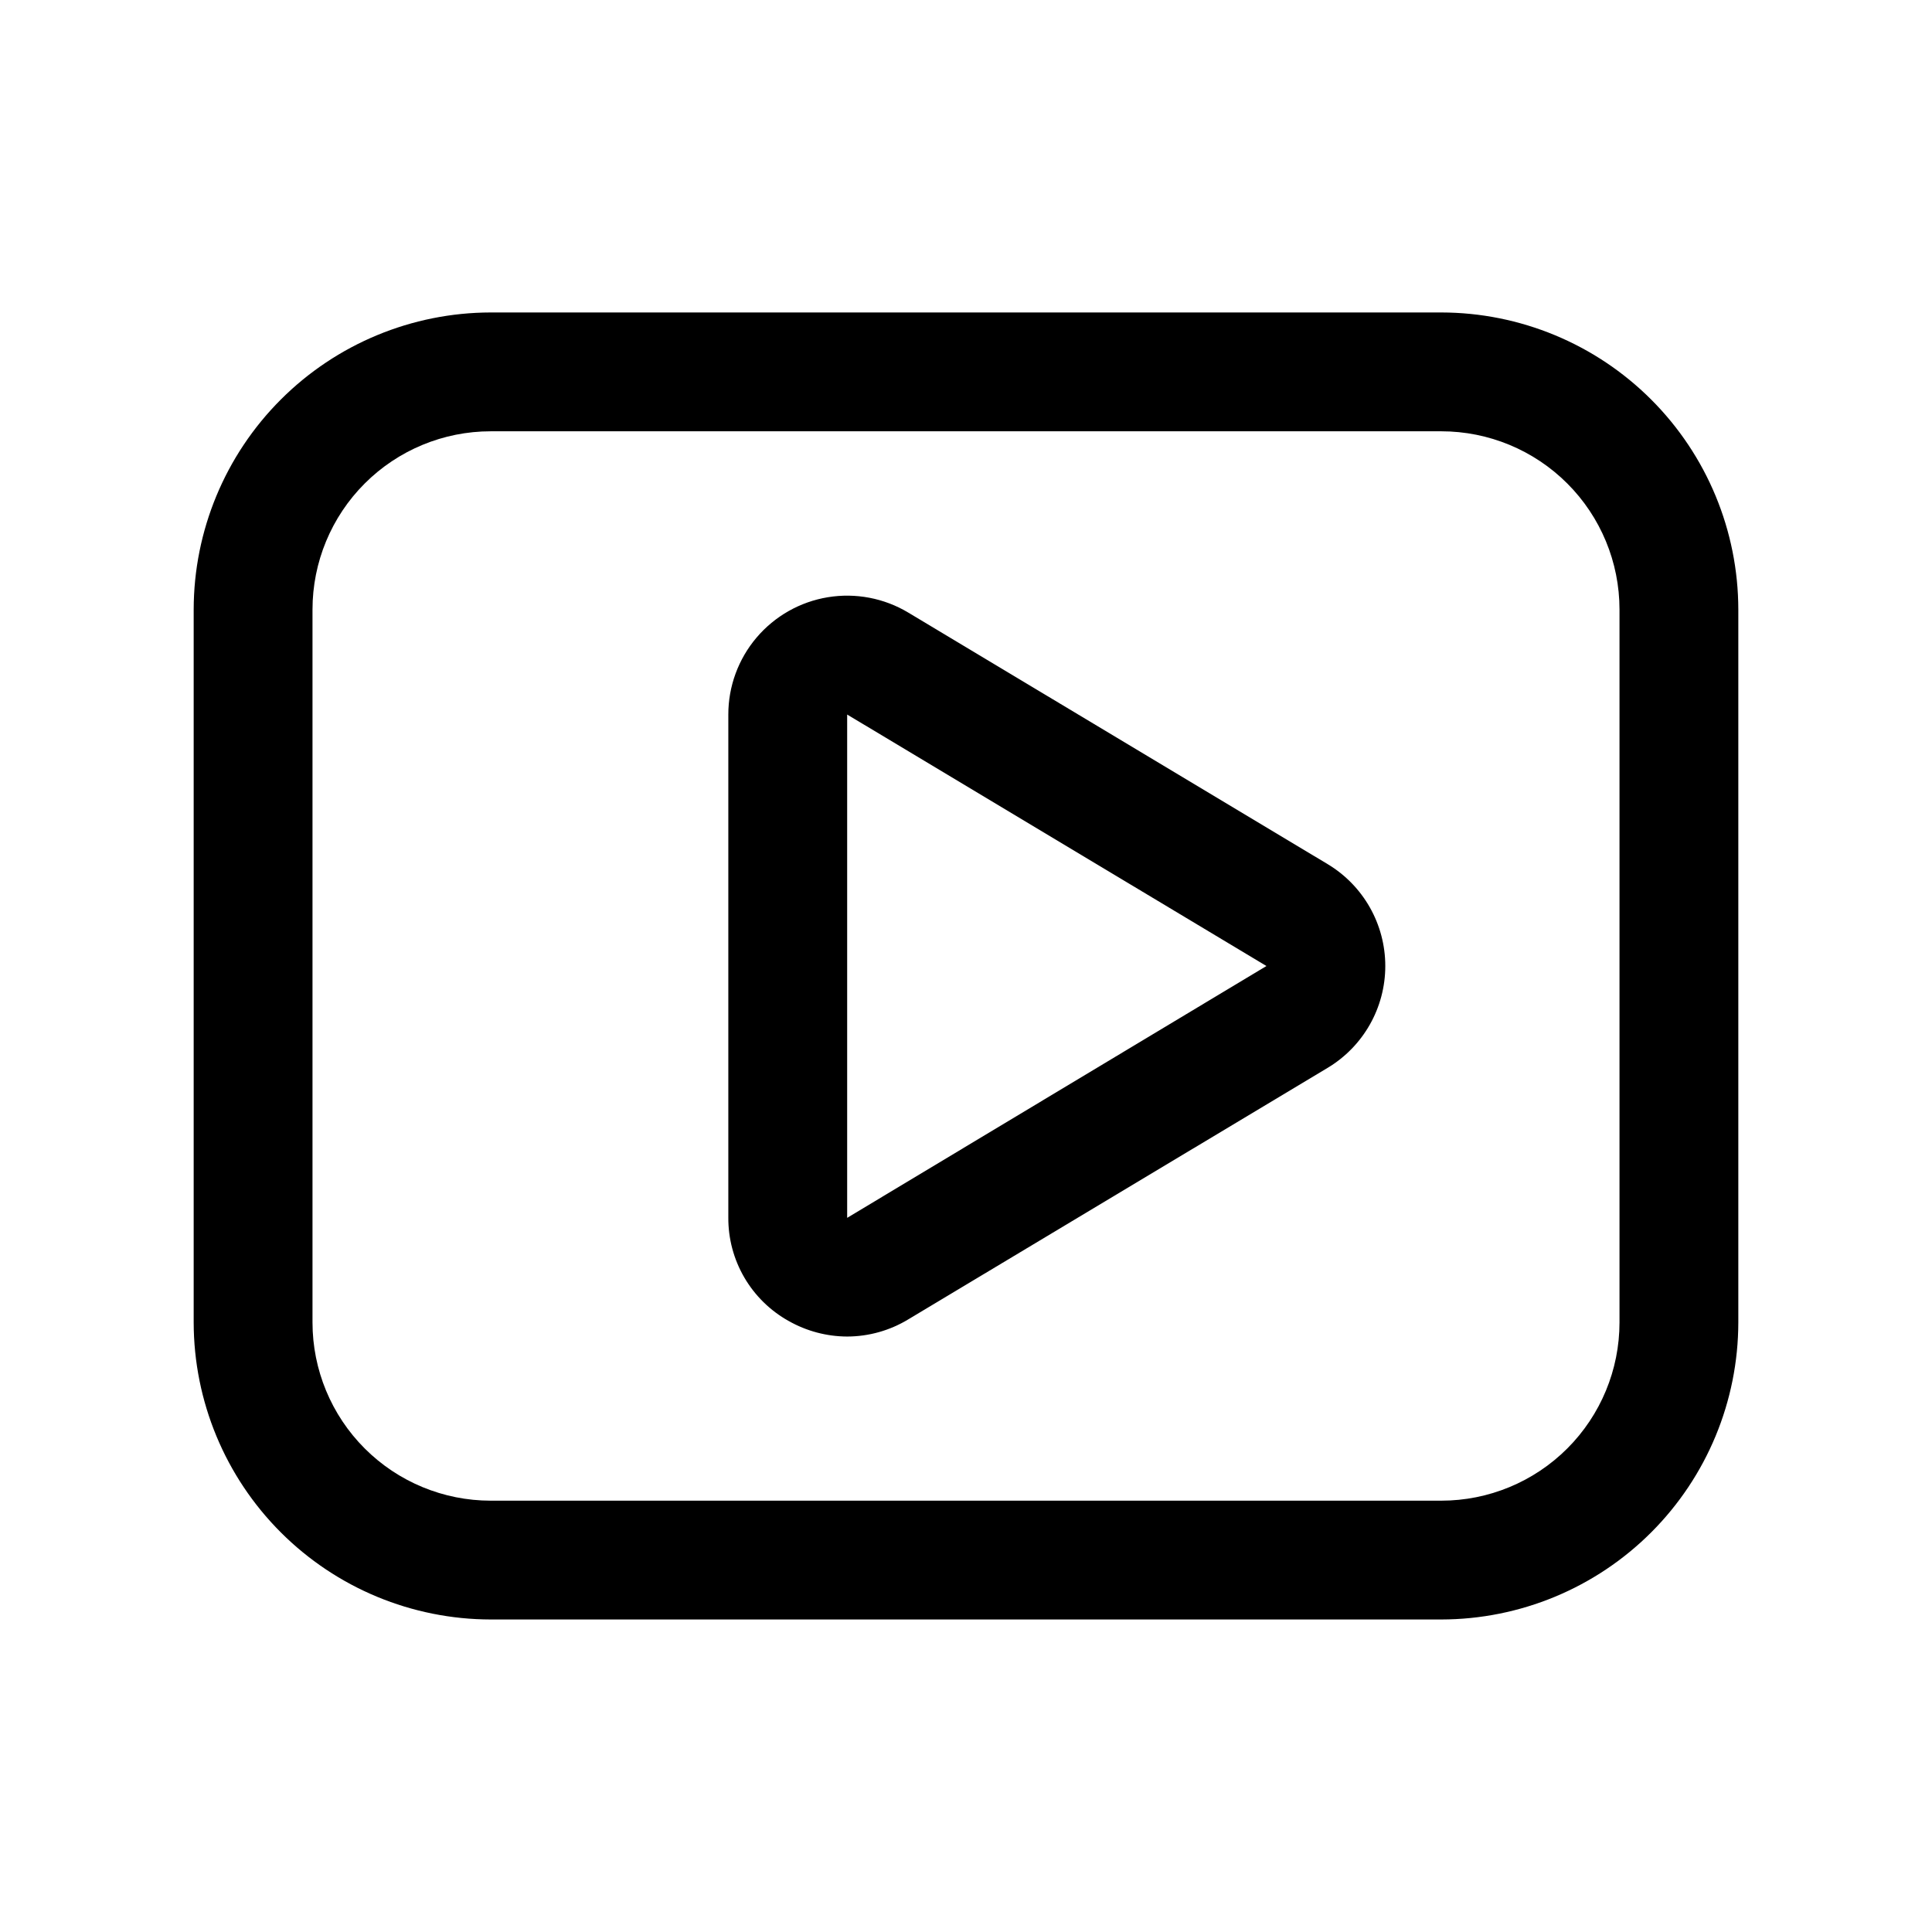
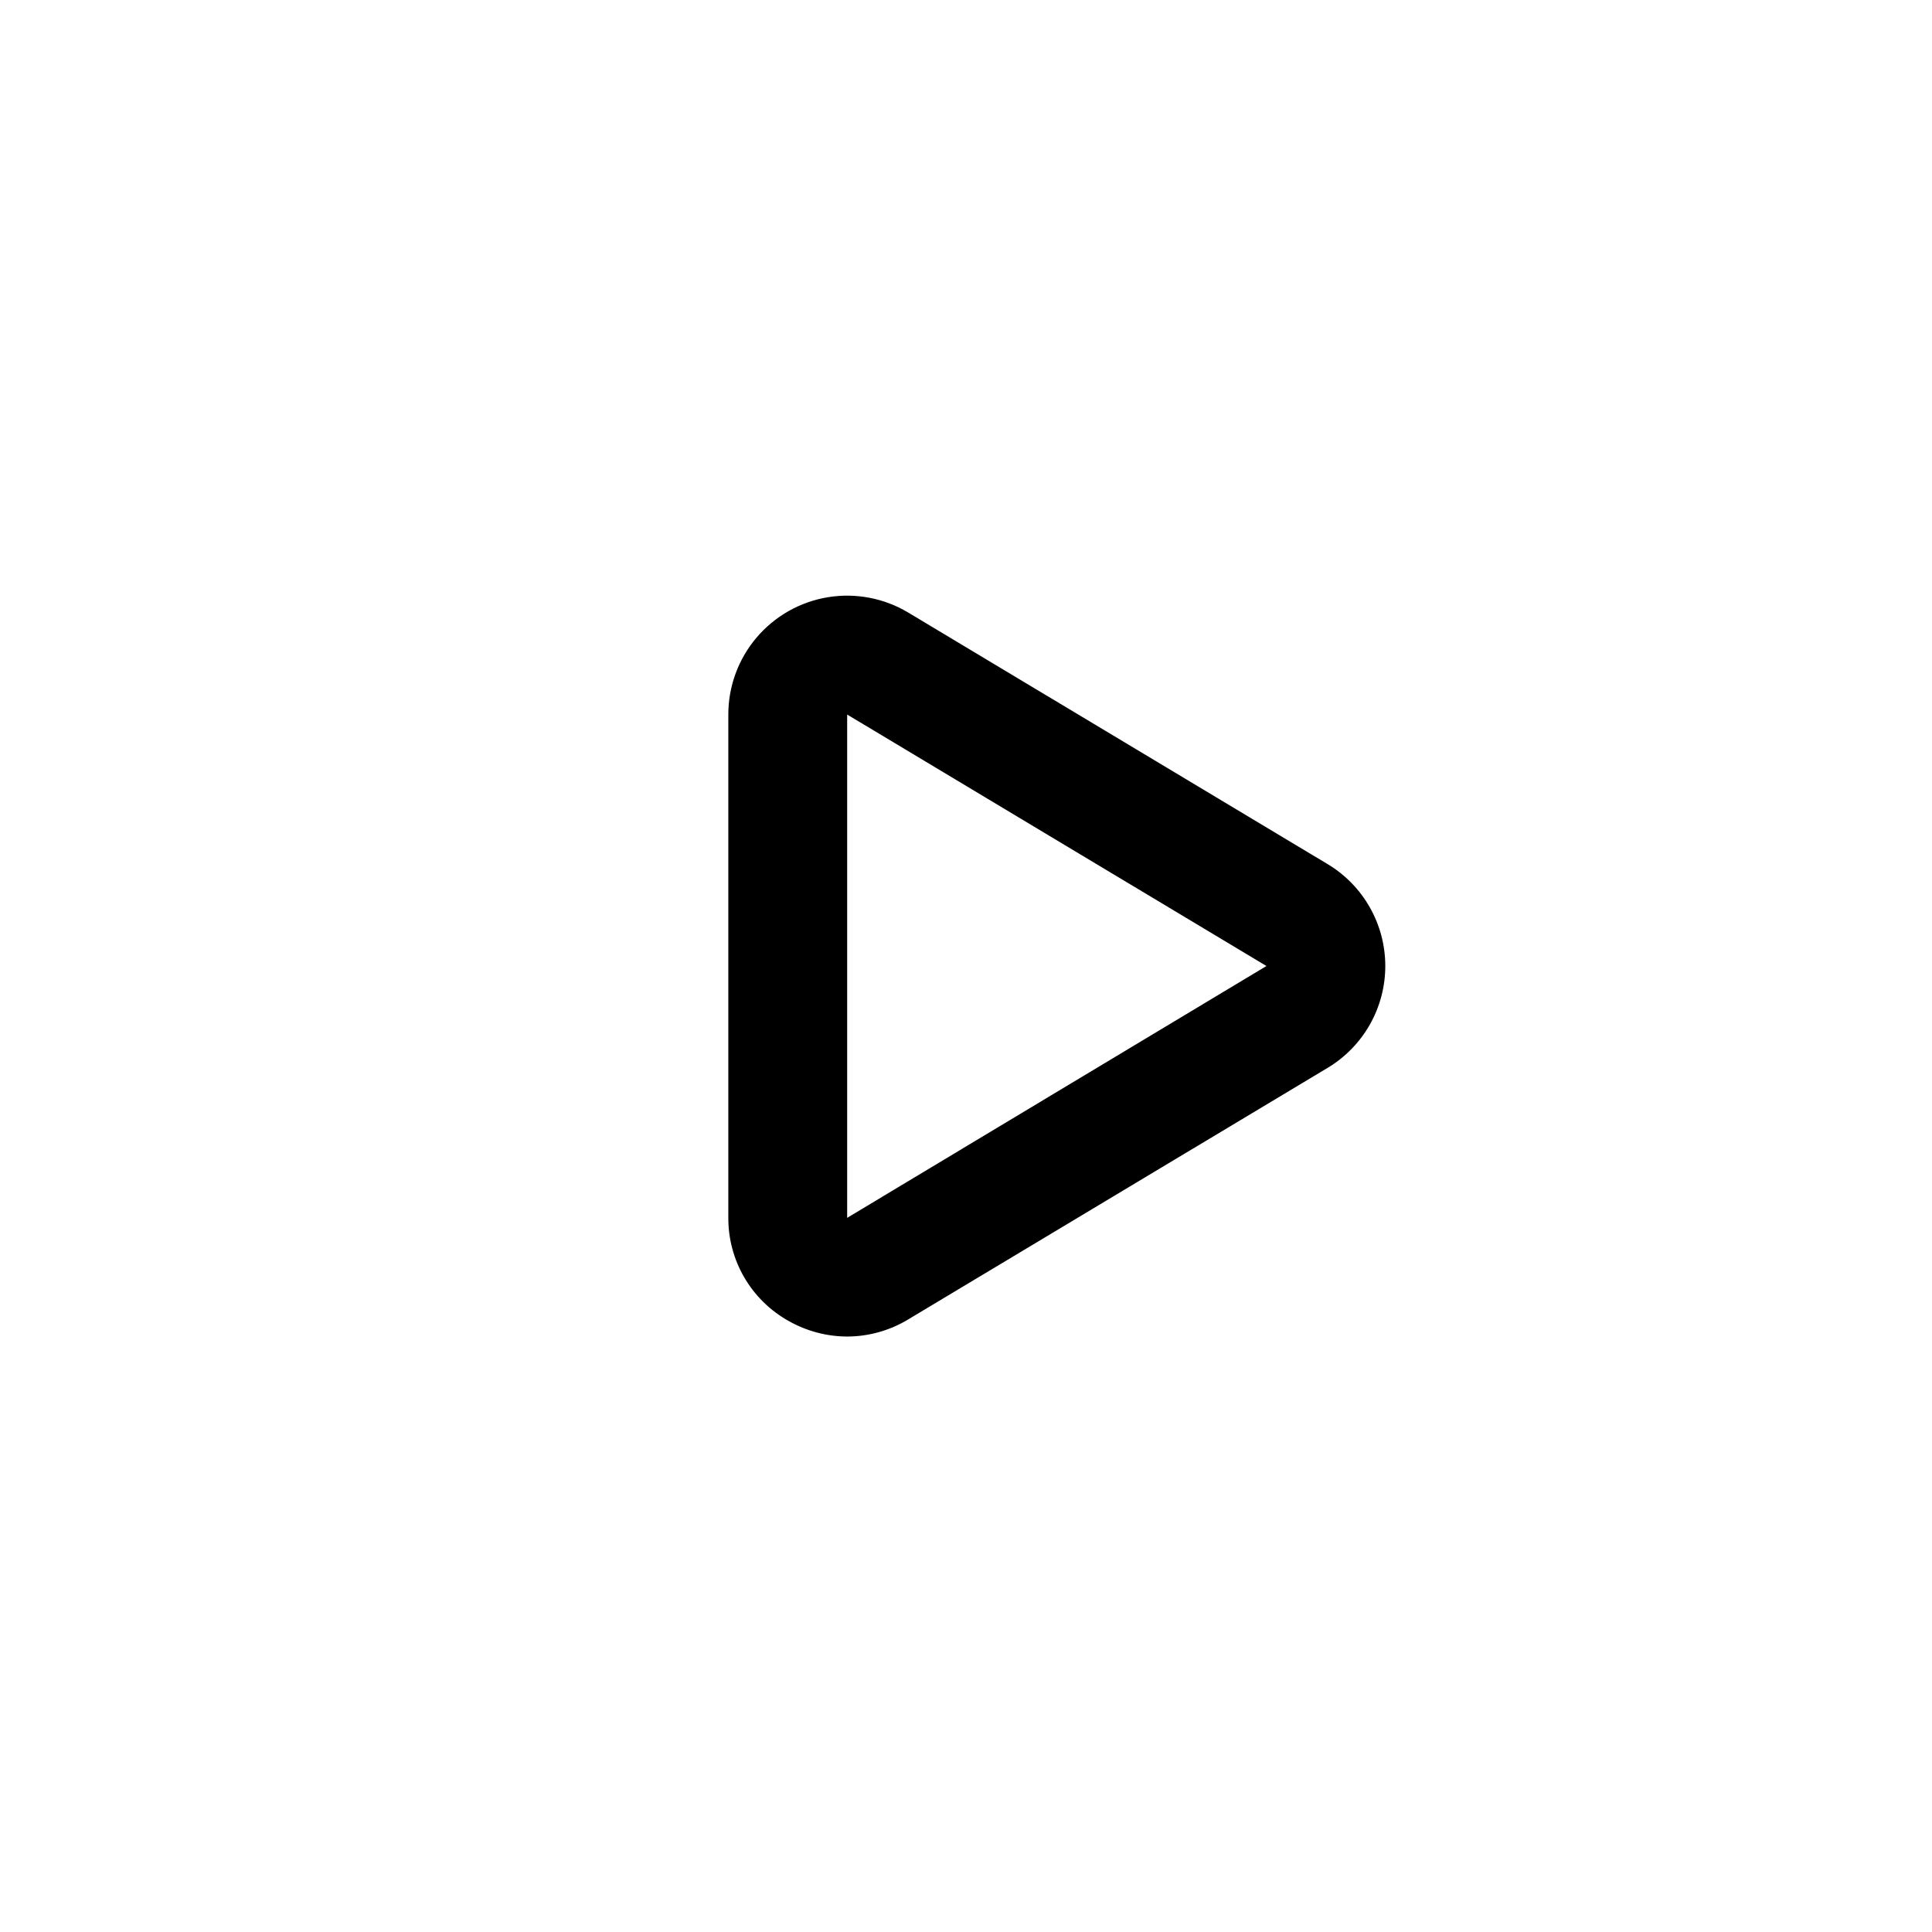
<svg xmlns="http://www.w3.org/2000/svg" fill="#000000" width="800px" height="800px" version="1.1" viewBox="144 144 512 512">
  <g>
-     <path d="m274.05 573.18h251.9c20.871-0.027 40.879-8.328 55.637-23.086 14.758-14.758 23.059-34.766 23.086-55.637v-188.93c-0.027-20.871-8.328-40.879-23.086-55.637-14.758-14.758-34.766-23.059-55.637-23.086h-251.9c-20.871 0.027-40.879 8.328-55.637 23.086-14.758 14.758-23.059 34.766-23.086 55.637v188.93c0.027 20.871 8.328 40.879 23.086 55.637 14.758 14.758 34.766 23.059 55.637 23.086zm-47.234-267.65c0-12.527 4.977-24.543 13.836-33.398 8.855-8.859 20.871-13.836 33.398-13.836h251.9c12.527 0 24.543 4.977 33.398 13.836 8.859 8.855 13.836 20.871 13.836 33.398v188.93c0 12.527-4.977 24.543-13.836 33.398-8.855 8.859-20.871 13.836-33.398 13.836h-251.9c-12.527 0-24.543-4.977-33.398-13.836-8.859-8.855-13.836-20.871-13.836-33.398z" />
    <path d="m353 494.07c4.727 2.684 10.07 4.106 15.508 4.125 5.715-0.012 11.316-1.586 16.199-4.551l111.12-66.645c9.484-5.691 15.289-15.941 15.289-27 0-11.062-5.805-21.312-15.289-27.004l-111.11-66.645c-6.398-3.844-13.961-5.289-21.328-4.078-7.367 1.211-14.062 5.004-18.895 10.695-4.832 5.695-7.484 12.918-7.481 20.387v133.29c-0.039 5.582 1.422 11.074 4.234 15.898s6.867 8.805 11.746 11.527zm15.508-160.71 111.11 66.645-111.11 66.738z" />
  </g>
</svg>